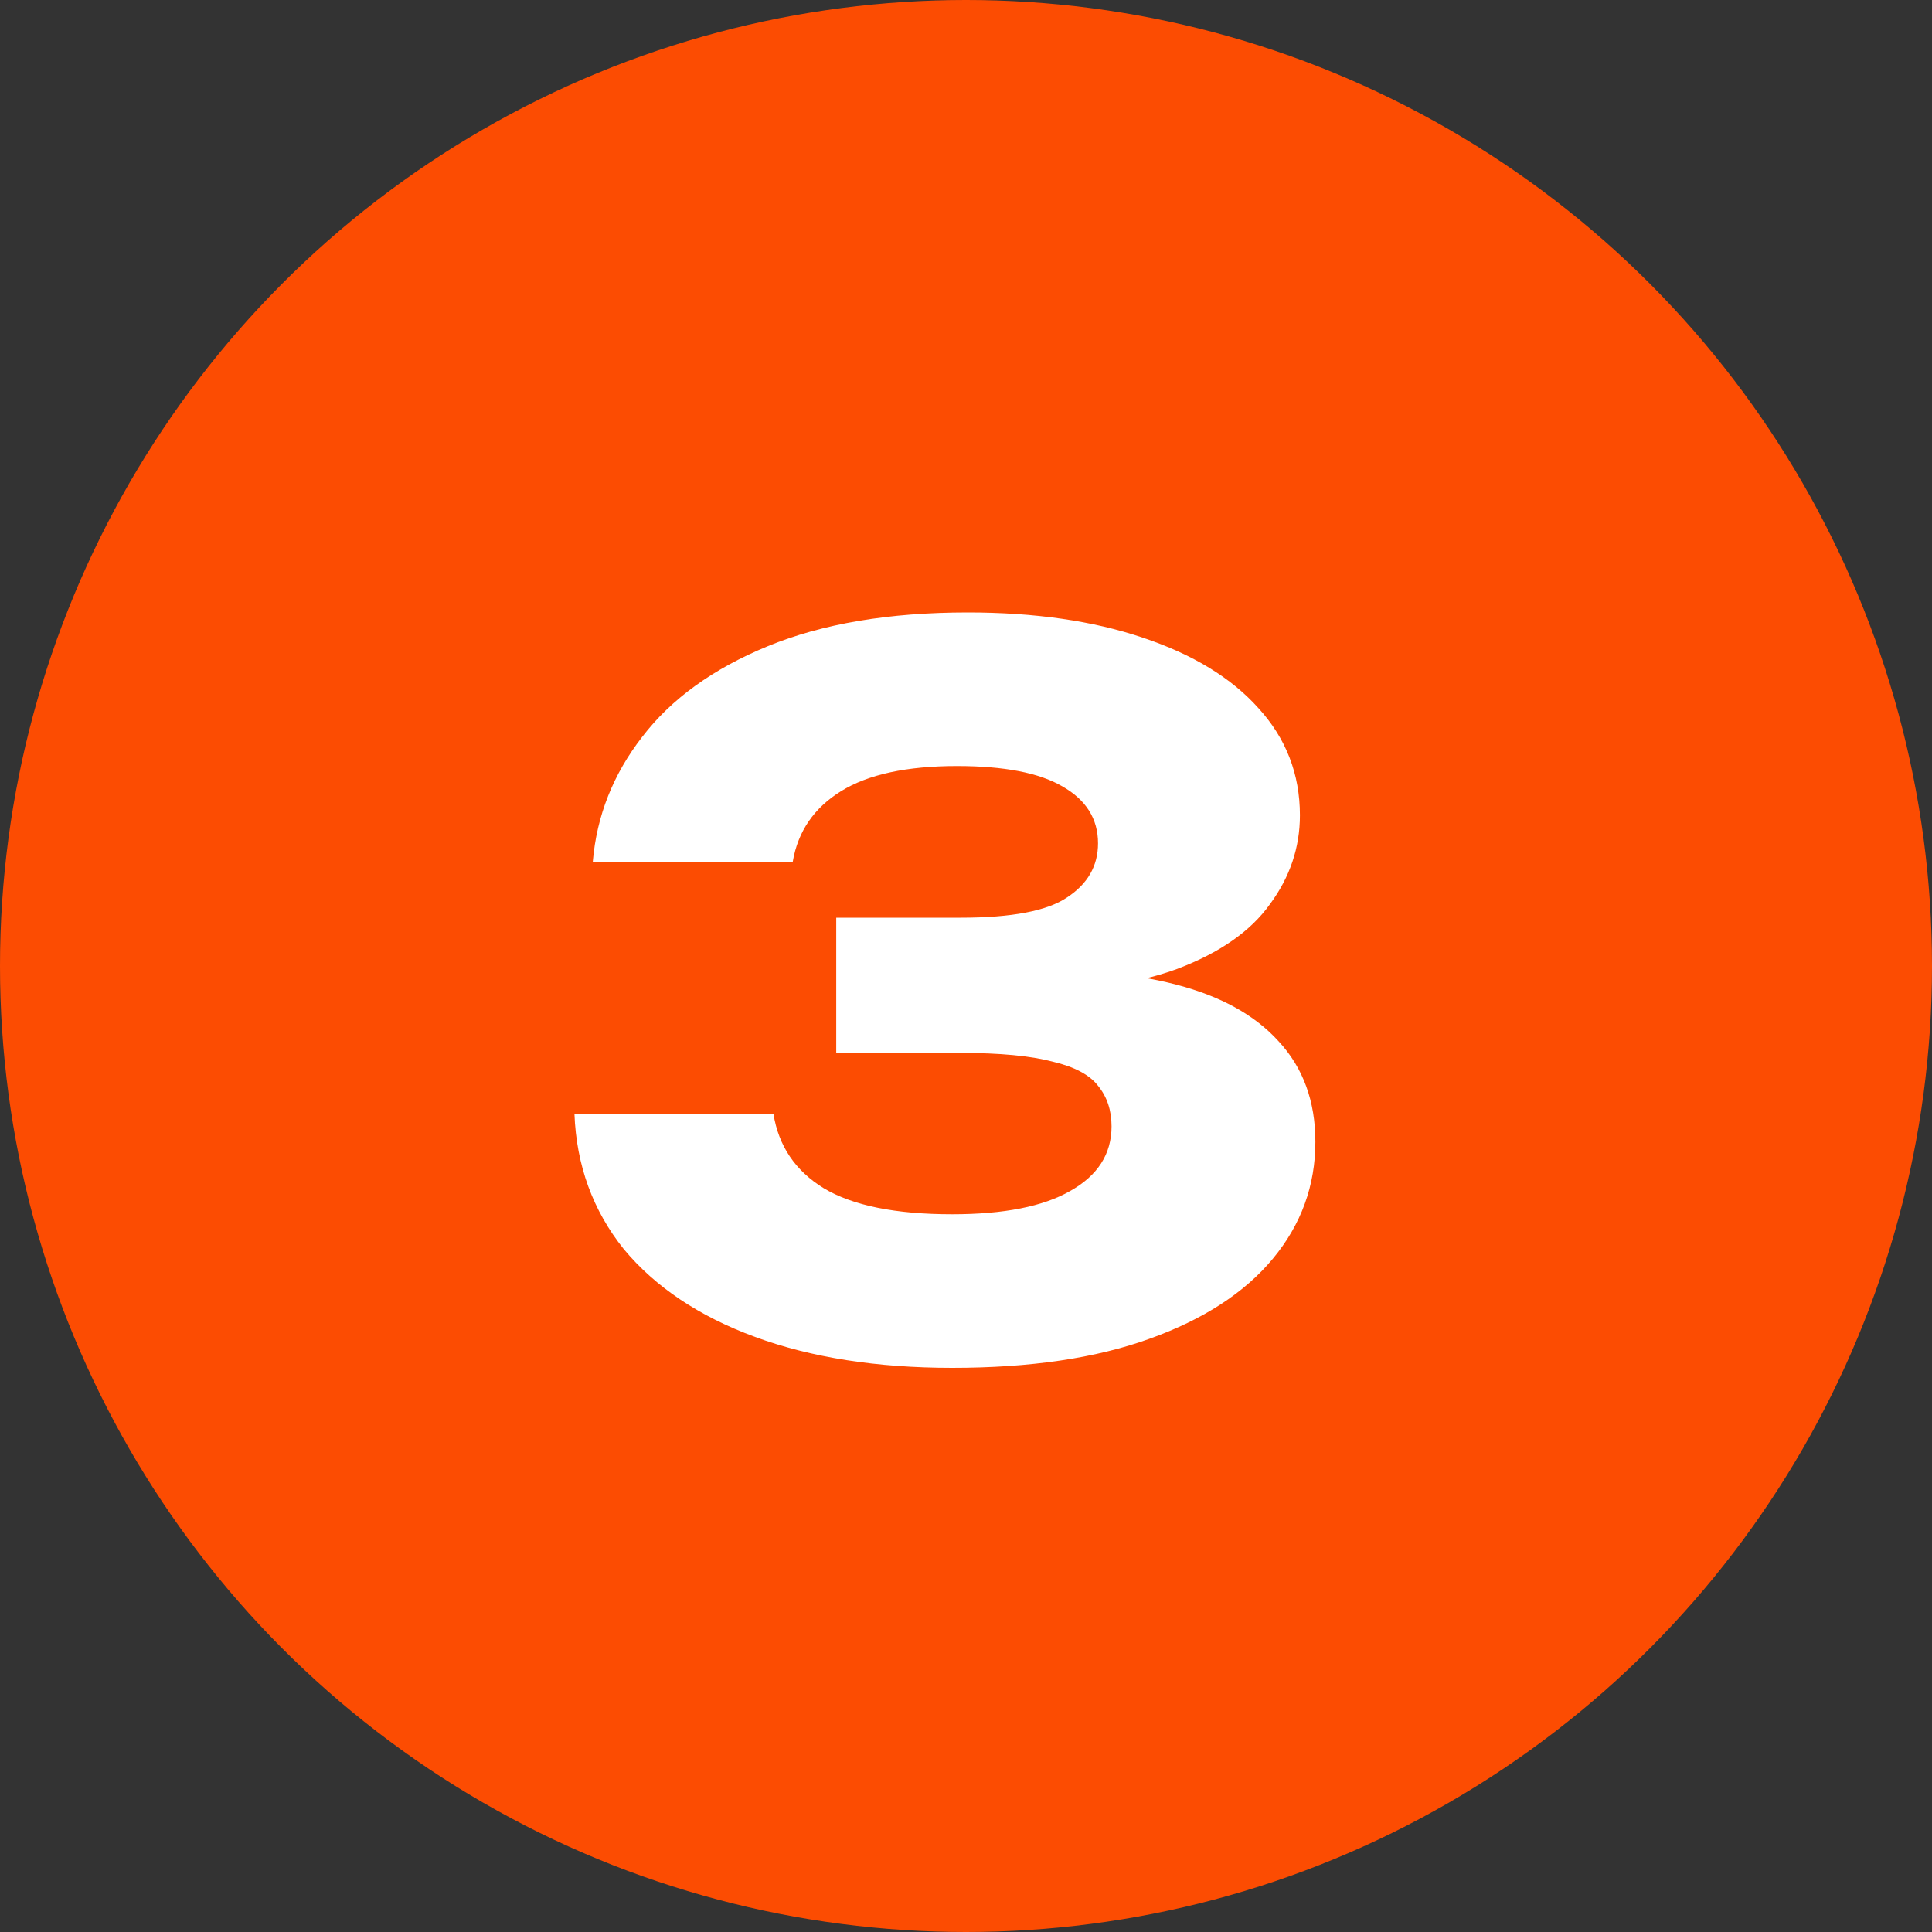
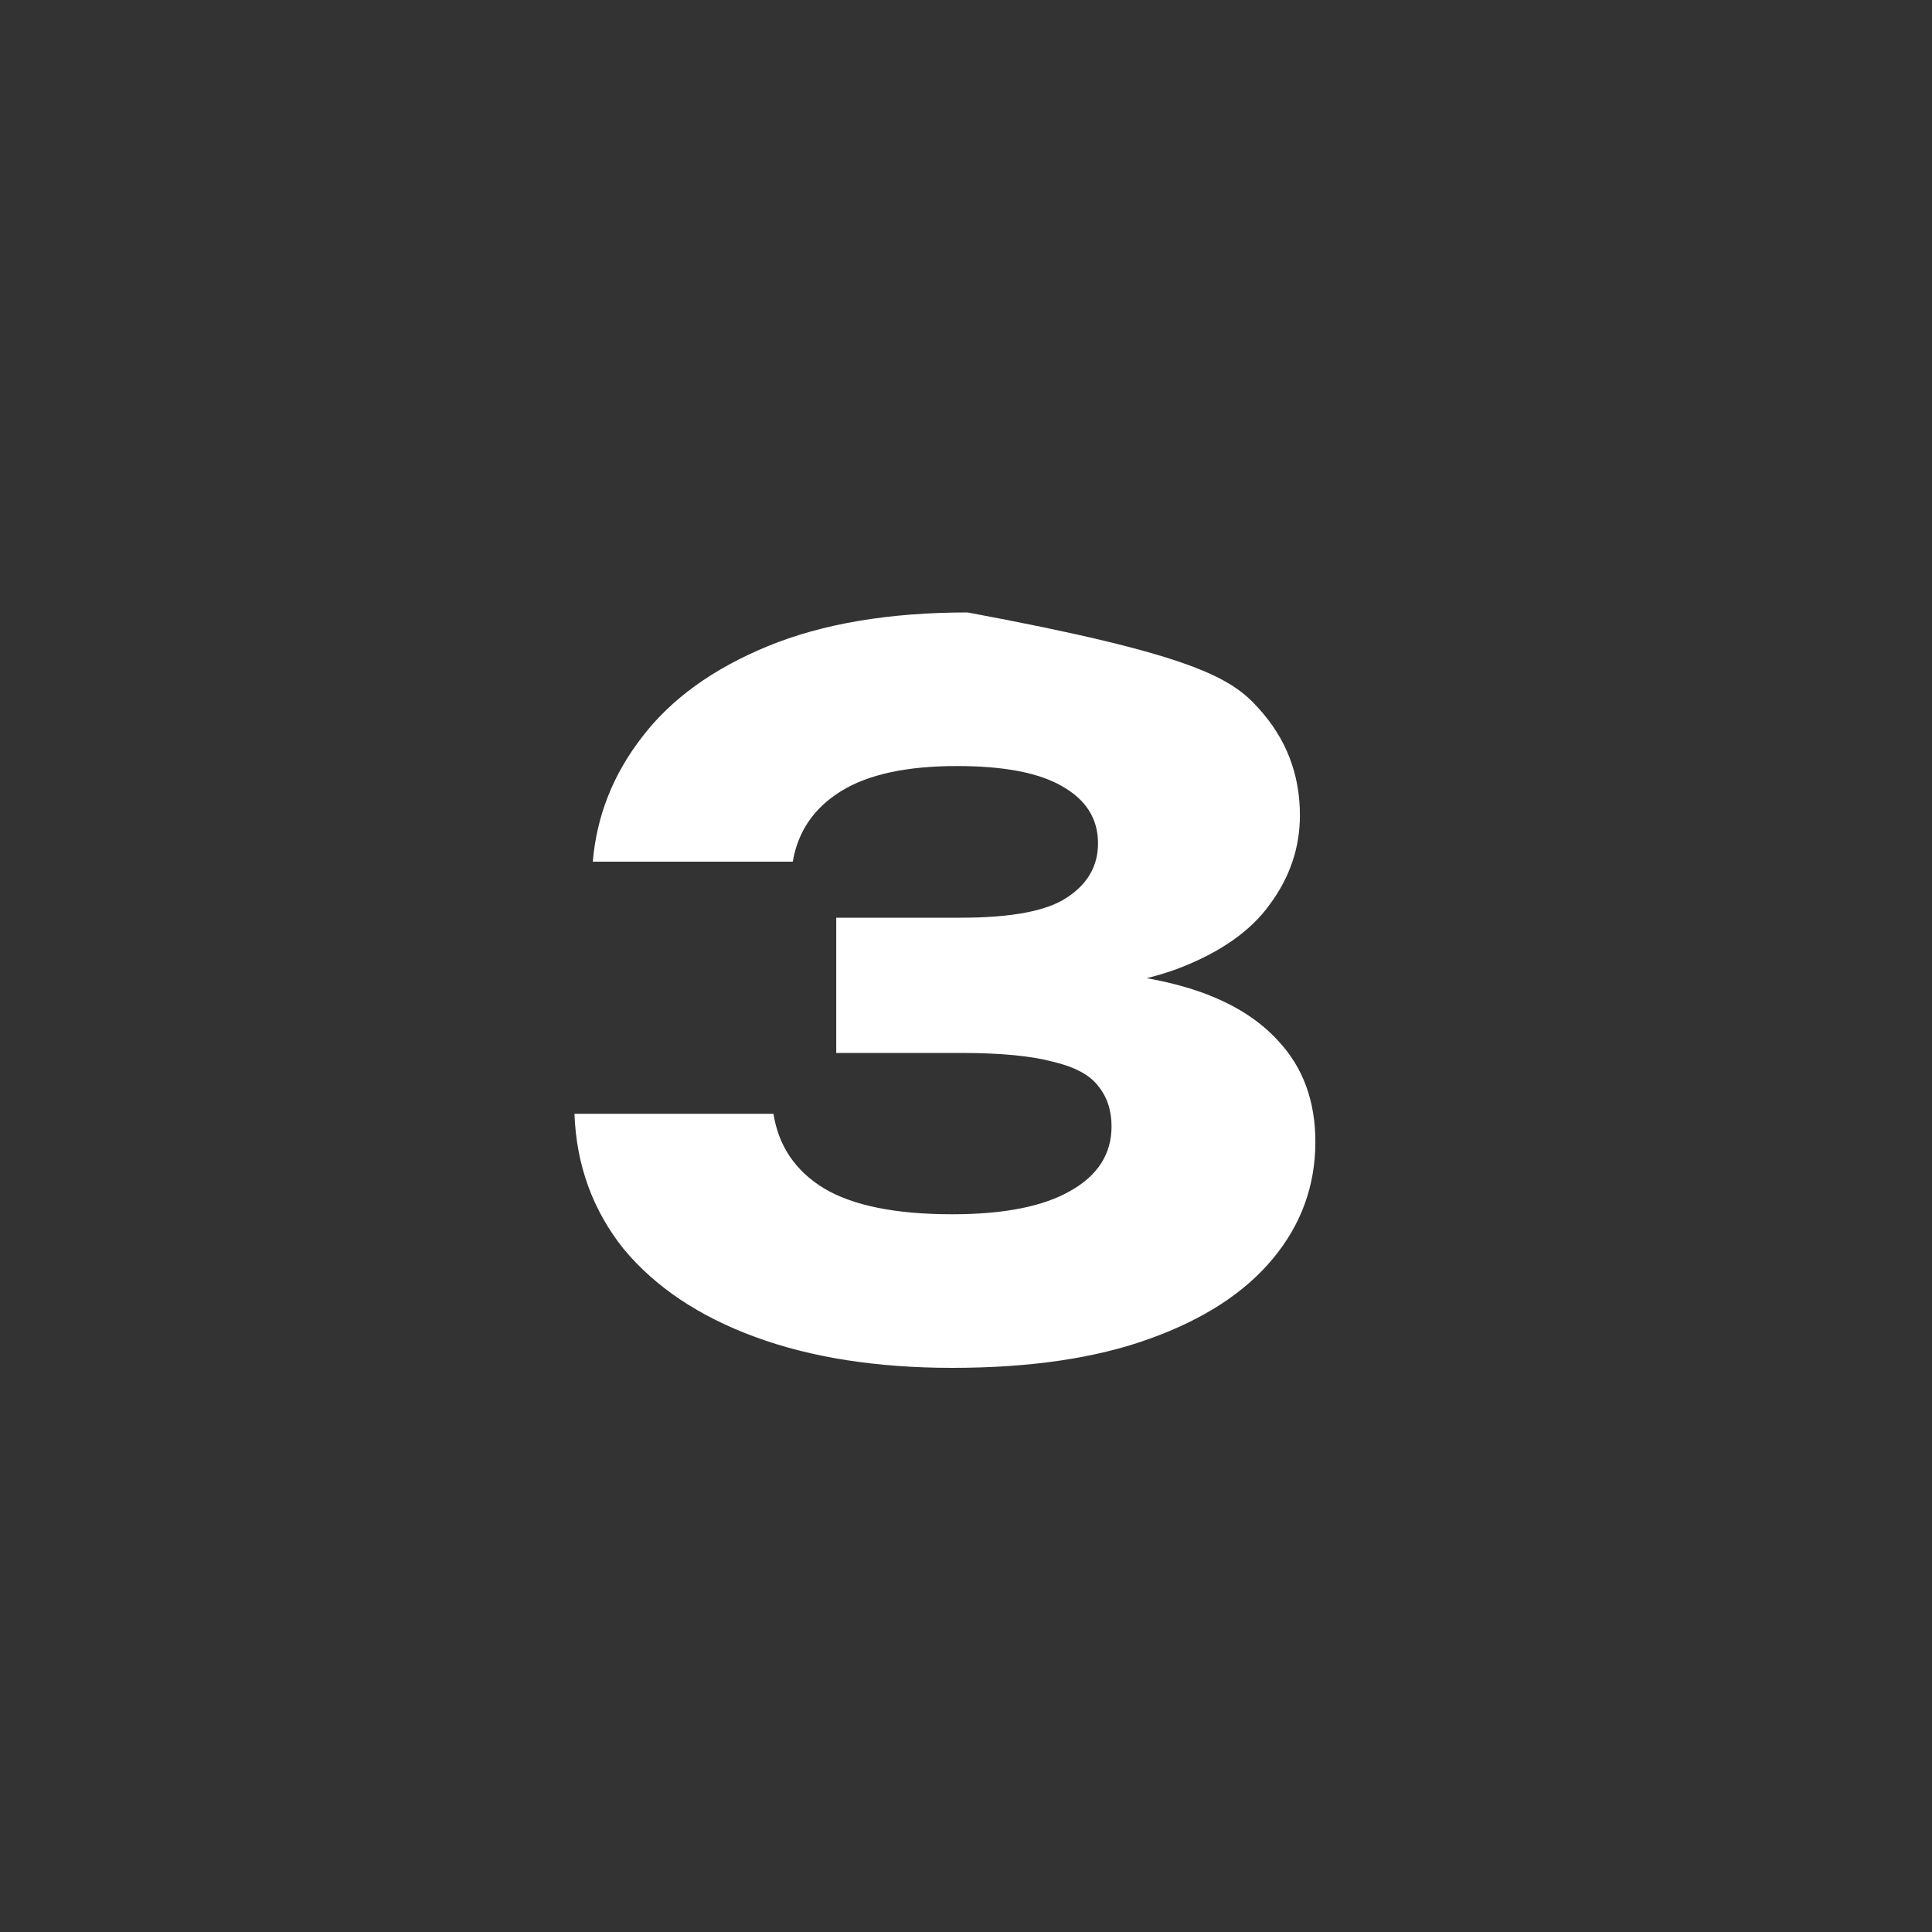
<svg xmlns="http://www.w3.org/2000/svg" width="60" height="60" viewBox="0 0 60 60" fill="none">
  <rect x="0" y="0" width="60" height="60" fill="#333333" stroke="none" />
-   <circle cx="30" cy="30" r="30" fill="#FC4C02" />
-   <path d="M18.41 26.76C18.53 25.34 19.04 24.05 19.94 22.89C20.84 21.71 22.14 20.77 23.84 20.07C25.54 19.37 27.61 19.02 30.05 19.02C32.13 19.02 33.94 19.28 35.48 19.8C37.04 20.32 38.24 21.05 39.08 21.99C39.94 22.93 40.37 24.04 40.37 25.32C40.37 26.32 40.06 27.24 39.44 28.08C38.84 28.92 37.88 29.59 36.56 30.09C35.26 30.57 33.56 30.8 31.46 30.78V30.15C33.42 30.07 35.1 30.21 36.5 30.57C37.9 30.93 38.97 31.52 39.71 32.34C40.47 33.16 40.85 34.2 40.85 35.46C40.85 36.82 40.41 38.03 39.53 39.09C38.65 40.15 37.37 40.98 35.69 41.58C34.03 42.18 31.99 42.48 29.57 42.48C27.23 42.48 25.19 42.16 23.45 41.52C21.71 40.88 20.35 39.97 19.37 38.79C18.41 37.59 17.9 36.19 17.84 34.59H24.02C24.18 35.59 24.7 36.36 25.58 36.9C26.48 37.44 27.81 37.71 29.57 37.71C31.17 37.71 32.39 37.47 33.23 36.99C34.09 36.51 34.52 35.84 34.52 34.98C34.52 34.48 34.38 34.06 34.1 33.72C33.84 33.38 33.37 33.13 32.69 32.97C32.01 32.79 31.06 32.7 29.84 32.7H25.97V28.5H29.84C31.42 28.5 32.52 28.29 33.14 27.87C33.78 27.45 34.1 26.89 34.1 26.19C34.1 25.43 33.73 24.84 32.99 24.42C32.27 24 31.18 23.79 29.72 23.79C28.16 23.79 26.96 24.05 26.12 24.57C25.28 25.09 24.78 25.82 24.62 26.76H18.41Z" fill="white" />
+   <path d="M18.41 26.76C18.53 25.34 19.04 24.05 19.94 22.89C20.84 21.71 22.14 20.77 23.84 20.07C25.54 19.37 27.61 19.02 30.05 19.02C37.04 20.32 38.24 21.05 39.08 21.99C39.94 22.93 40.37 24.04 40.37 25.32C40.37 26.32 40.06 27.24 39.44 28.08C38.84 28.92 37.88 29.59 36.56 30.09C35.26 30.57 33.56 30.8 31.46 30.78V30.15C33.42 30.07 35.1 30.21 36.5 30.57C37.9 30.93 38.97 31.52 39.71 32.34C40.47 33.16 40.85 34.2 40.85 35.46C40.85 36.82 40.41 38.03 39.53 39.09C38.65 40.15 37.37 40.98 35.69 41.58C34.03 42.18 31.99 42.48 29.57 42.48C27.23 42.48 25.19 42.16 23.45 41.52C21.71 40.88 20.35 39.97 19.37 38.79C18.41 37.59 17.9 36.19 17.84 34.59H24.02C24.18 35.59 24.7 36.36 25.58 36.9C26.48 37.44 27.81 37.71 29.57 37.71C31.17 37.71 32.39 37.47 33.23 36.99C34.09 36.51 34.52 35.84 34.52 34.98C34.52 34.48 34.38 34.06 34.1 33.72C33.84 33.38 33.37 33.13 32.69 32.97C32.01 32.79 31.06 32.7 29.84 32.7H25.97V28.5H29.84C31.42 28.5 32.52 28.29 33.14 27.87C33.78 27.45 34.1 26.89 34.1 26.19C34.1 25.43 33.73 24.84 32.99 24.42C32.27 24 31.18 23.79 29.72 23.79C28.16 23.79 26.96 24.05 26.12 24.57C25.28 25.09 24.78 25.82 24.62 26.76H18.41Z" fill="white" />
</svg>